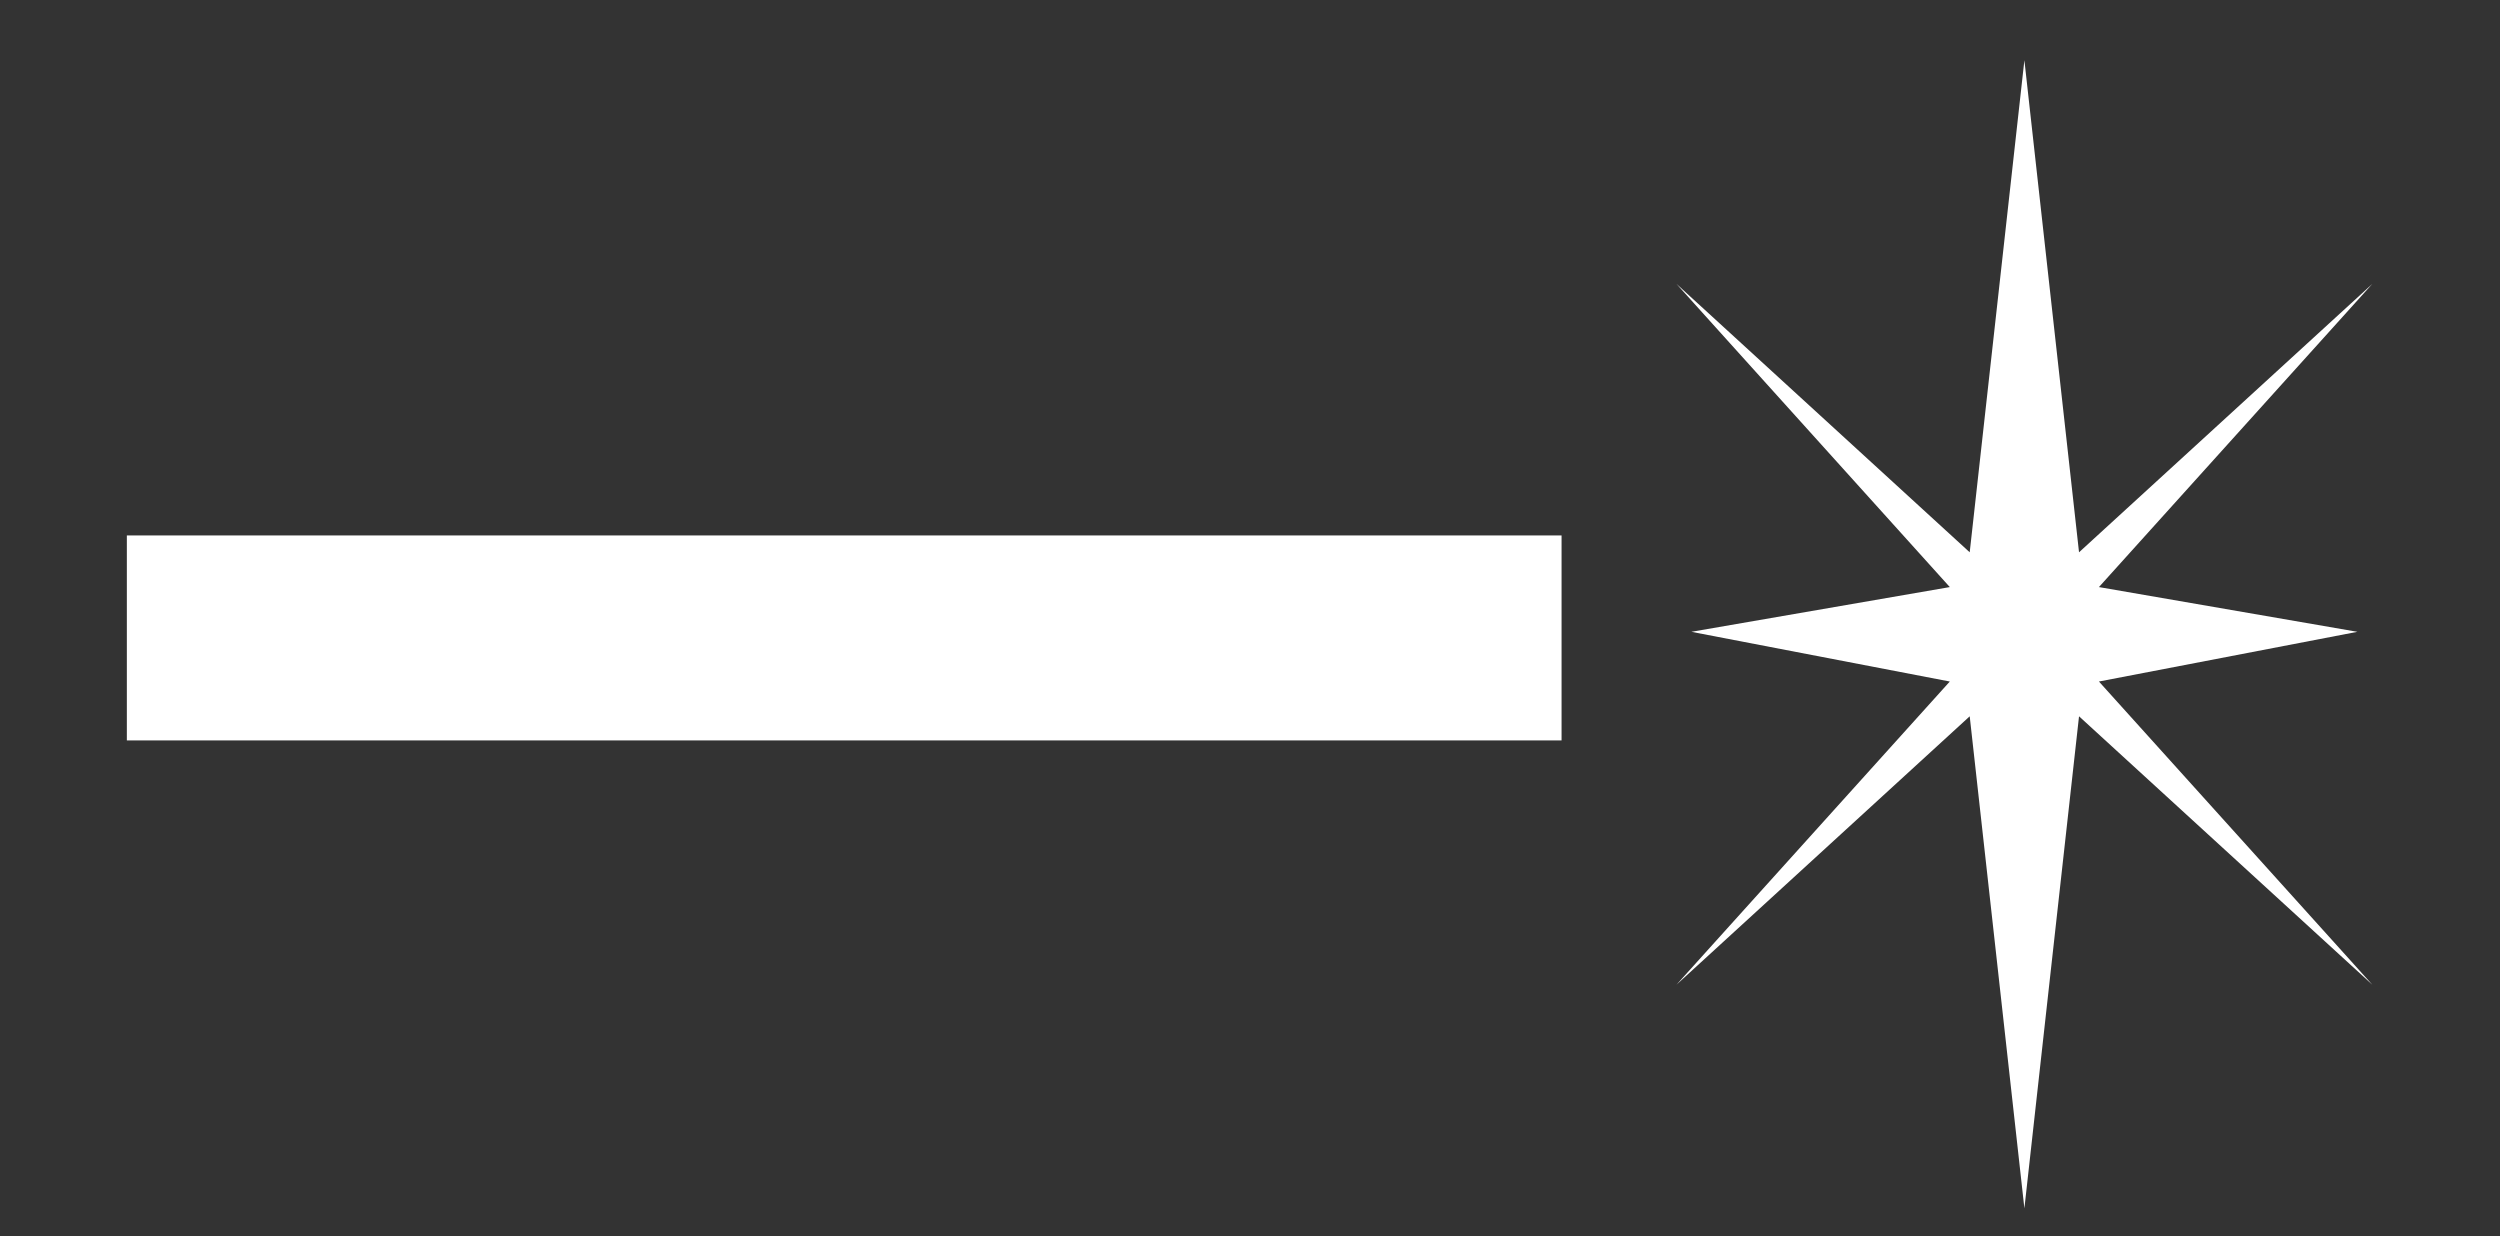
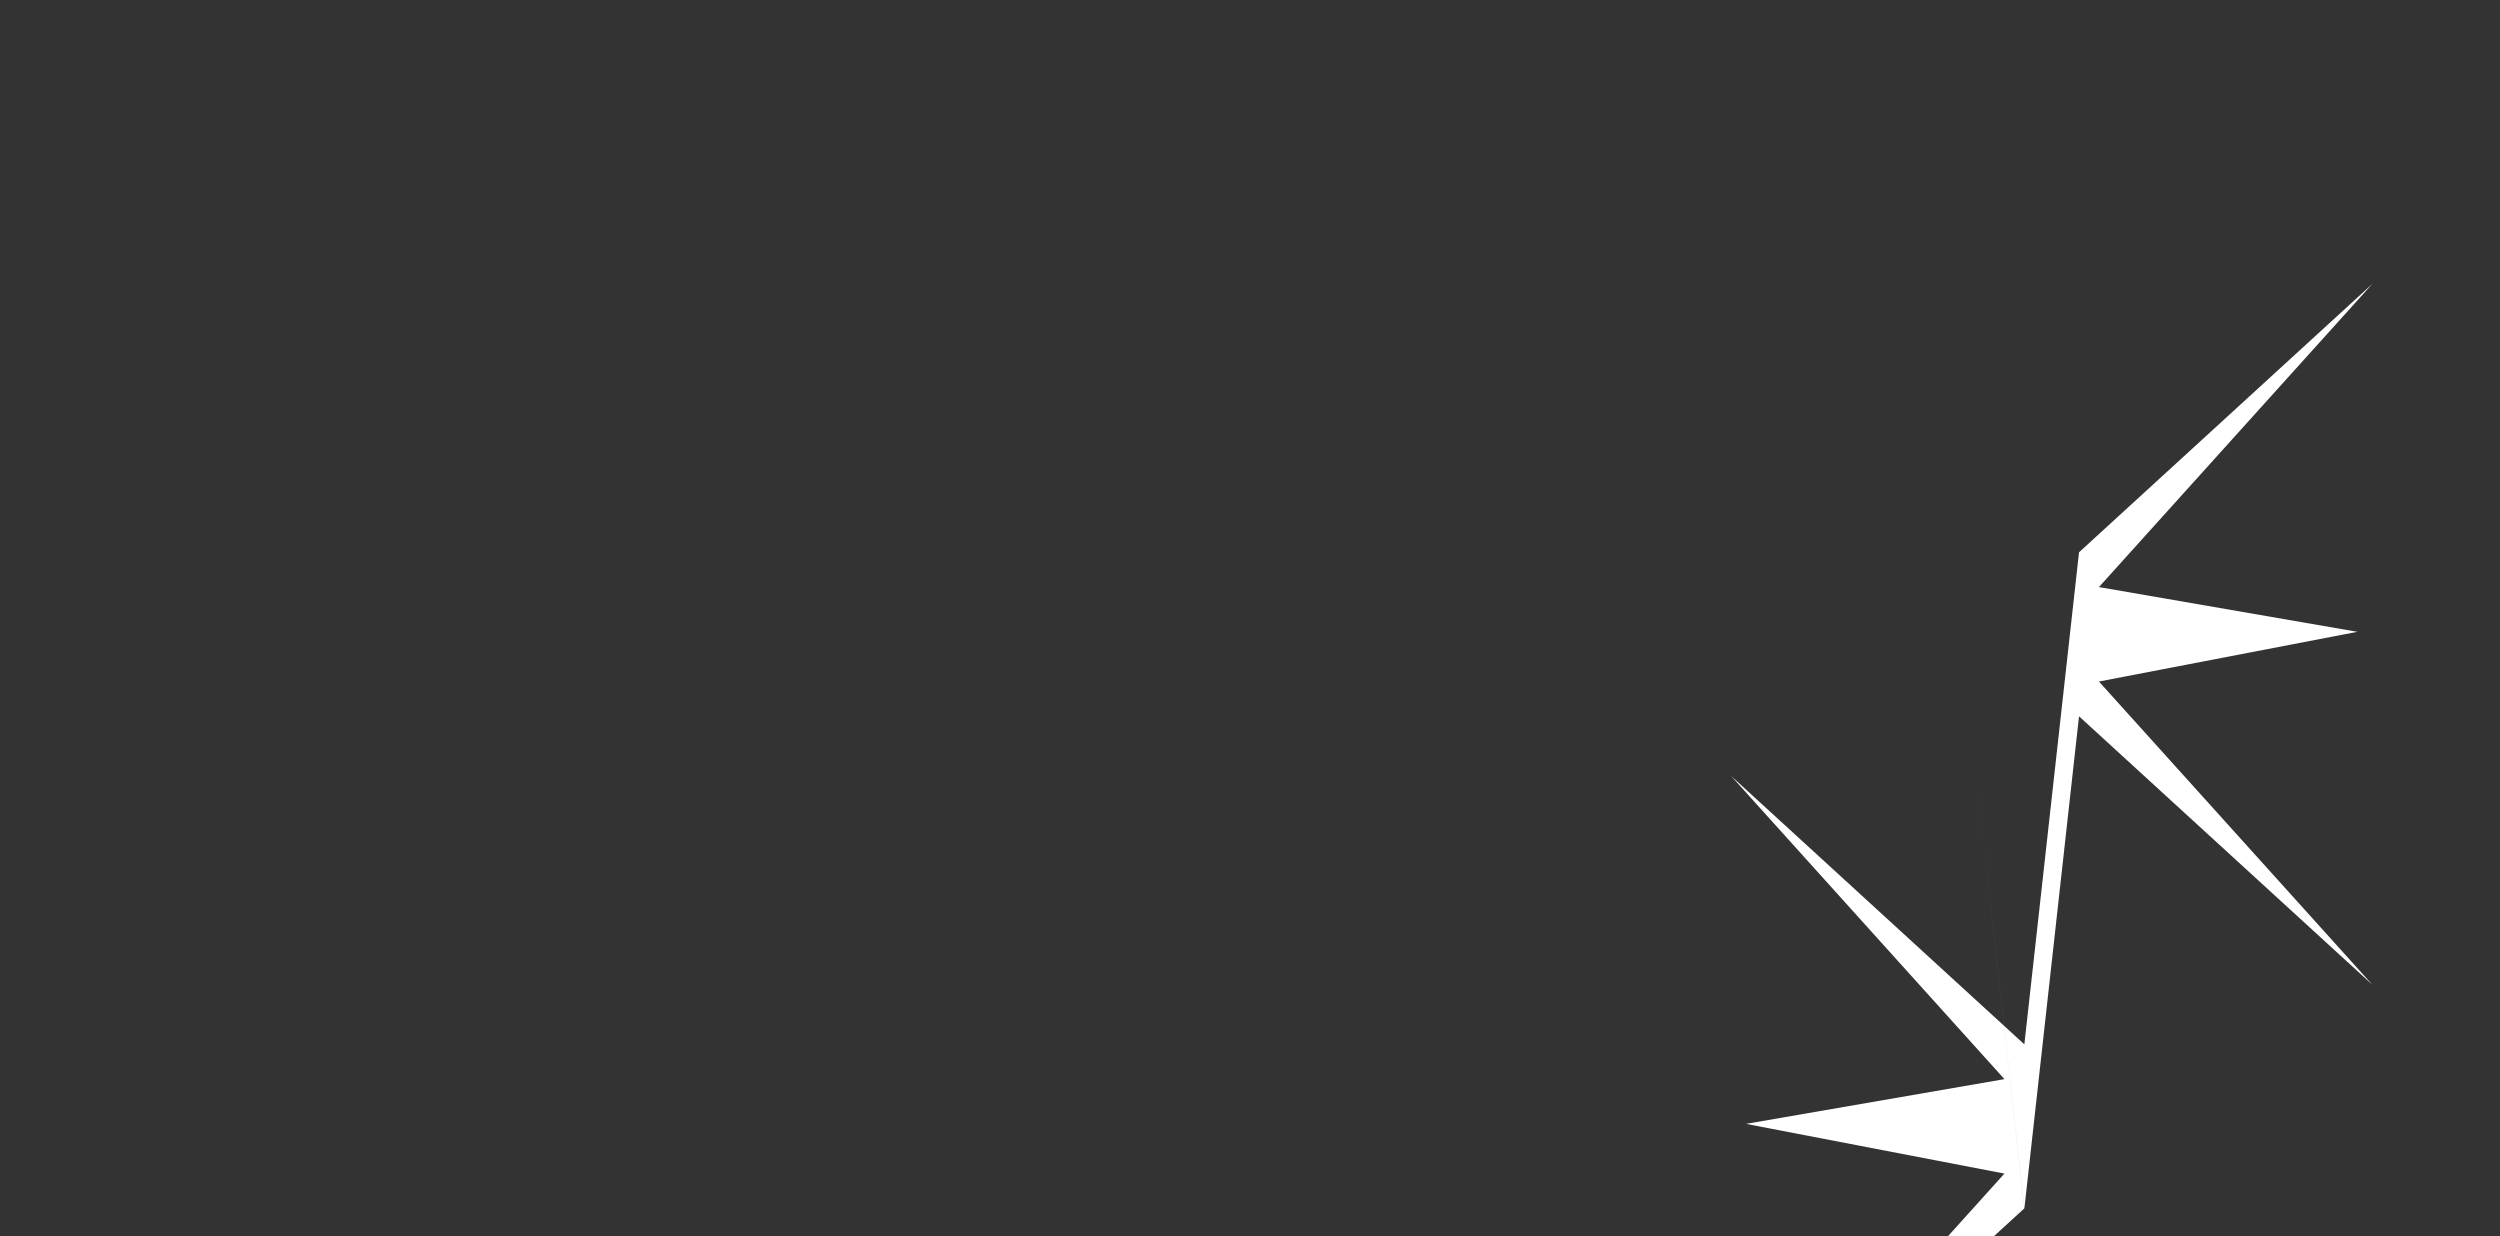
<svg xmlns="http://www.w3.org/2000/svg" width="100%" height="100%" viewBox="0 0 2324 1149" version="1.1" xml:space="preserve" style="fill-rule:evenodd;clip-rule:evenodd;stroke-linejoin:round;stroke-miterlimit:2;">
  <rect x="0" y="0" width="2324" height="1149" fill="#333333" stroke="none" />
-   <rect id="Artboard1" x="0" y="0" width="2323.21" height="1148.5" style="fill:none;" />
-   <path d="M1831.04,665.875l50.833,457.417l50.792,-457.417l272.625,249.5l-254.125,-281.833l240.25,-46.209l-240.25,-41.583l254.125,-281.833l-272.625,249.5l-50.792,-457.417l-50.833,457.417l-272.584,-249.5l254.084,281.833l-240.25,41.583l240.25,46.209l-254.084,281.833l272.584,-249.5Z" style="fill:#fff;fill-rule:nonzero;" />
-   <rect x="117.917" y="497.75" width="1333.71" height="190.542" style="fill:#fff;" />
+   <path d="M1831.04,665.875l50.833,457.417l50.792,-457.417l272.625,249.5l-254.125,-281.833l240.25,-46.209l-240.25,-41.583l254.125,-281.833l-272.625,249.5l-50.833,457.417l-272.584,-249.5l254.084,281.833l-240.25,41.583l240.25,46.209l-254.084,281.833l272.584,-249.5Z" style="fill:#fff;fill-rule:nonzero;" />
</svg>